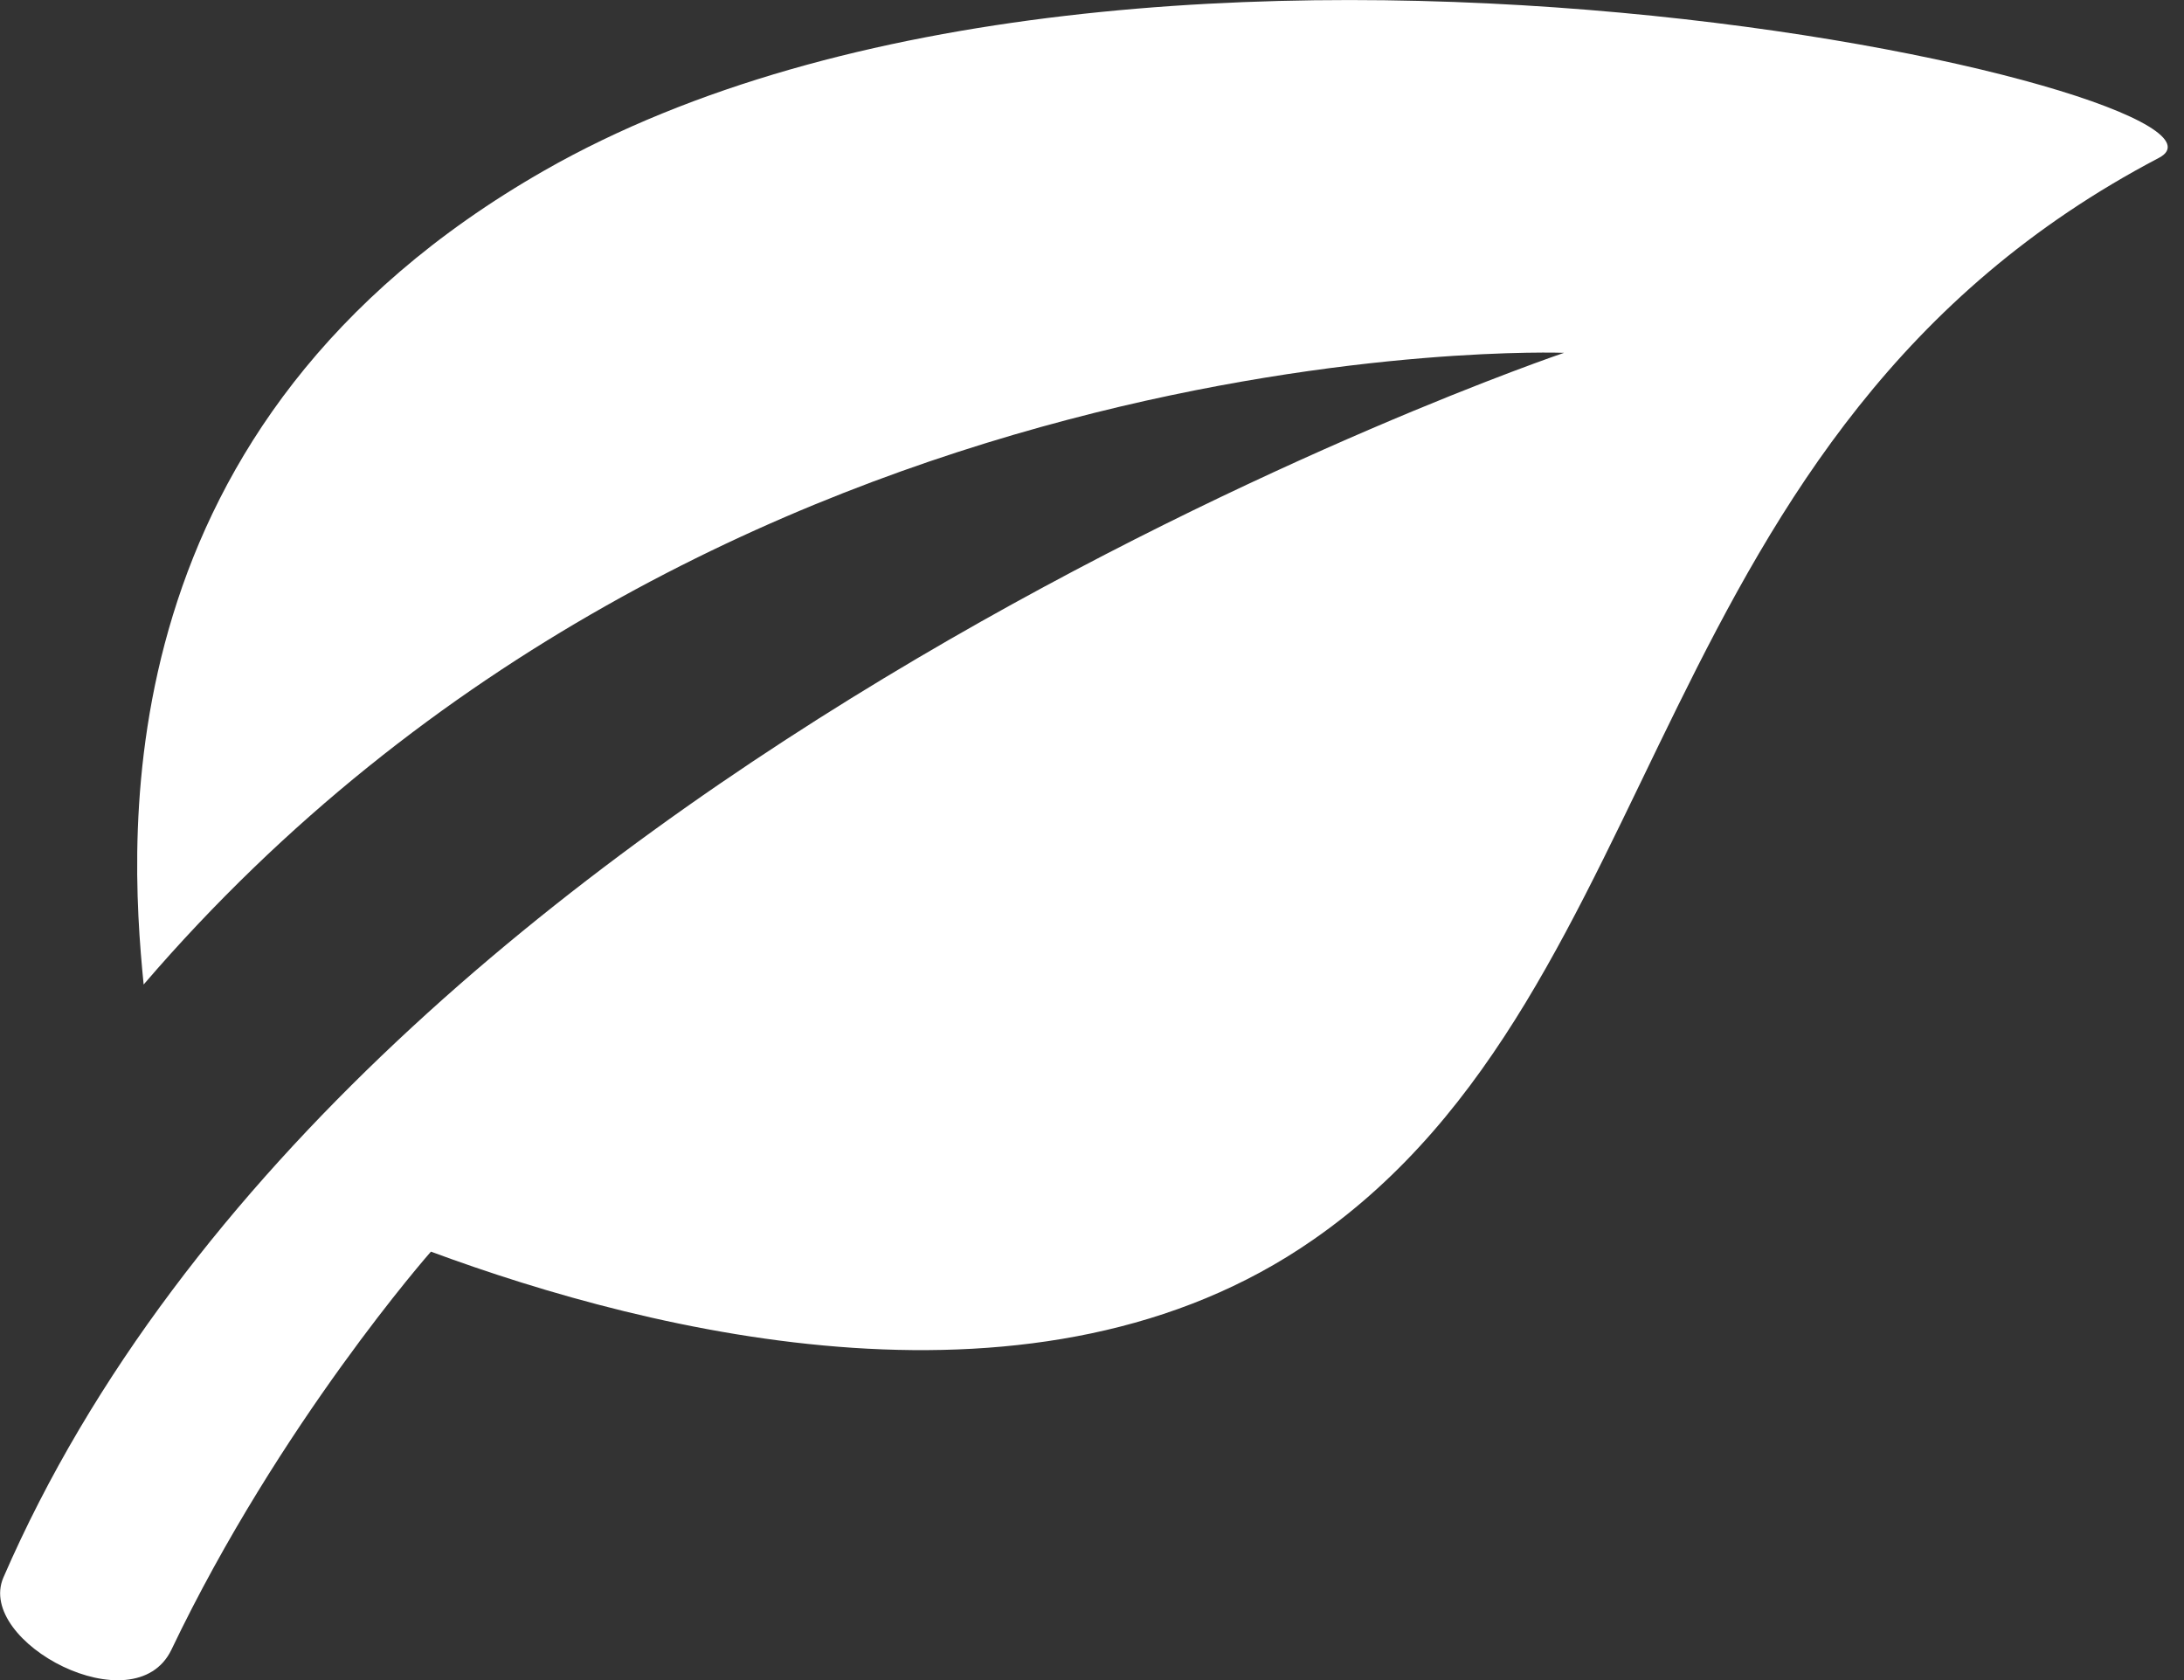
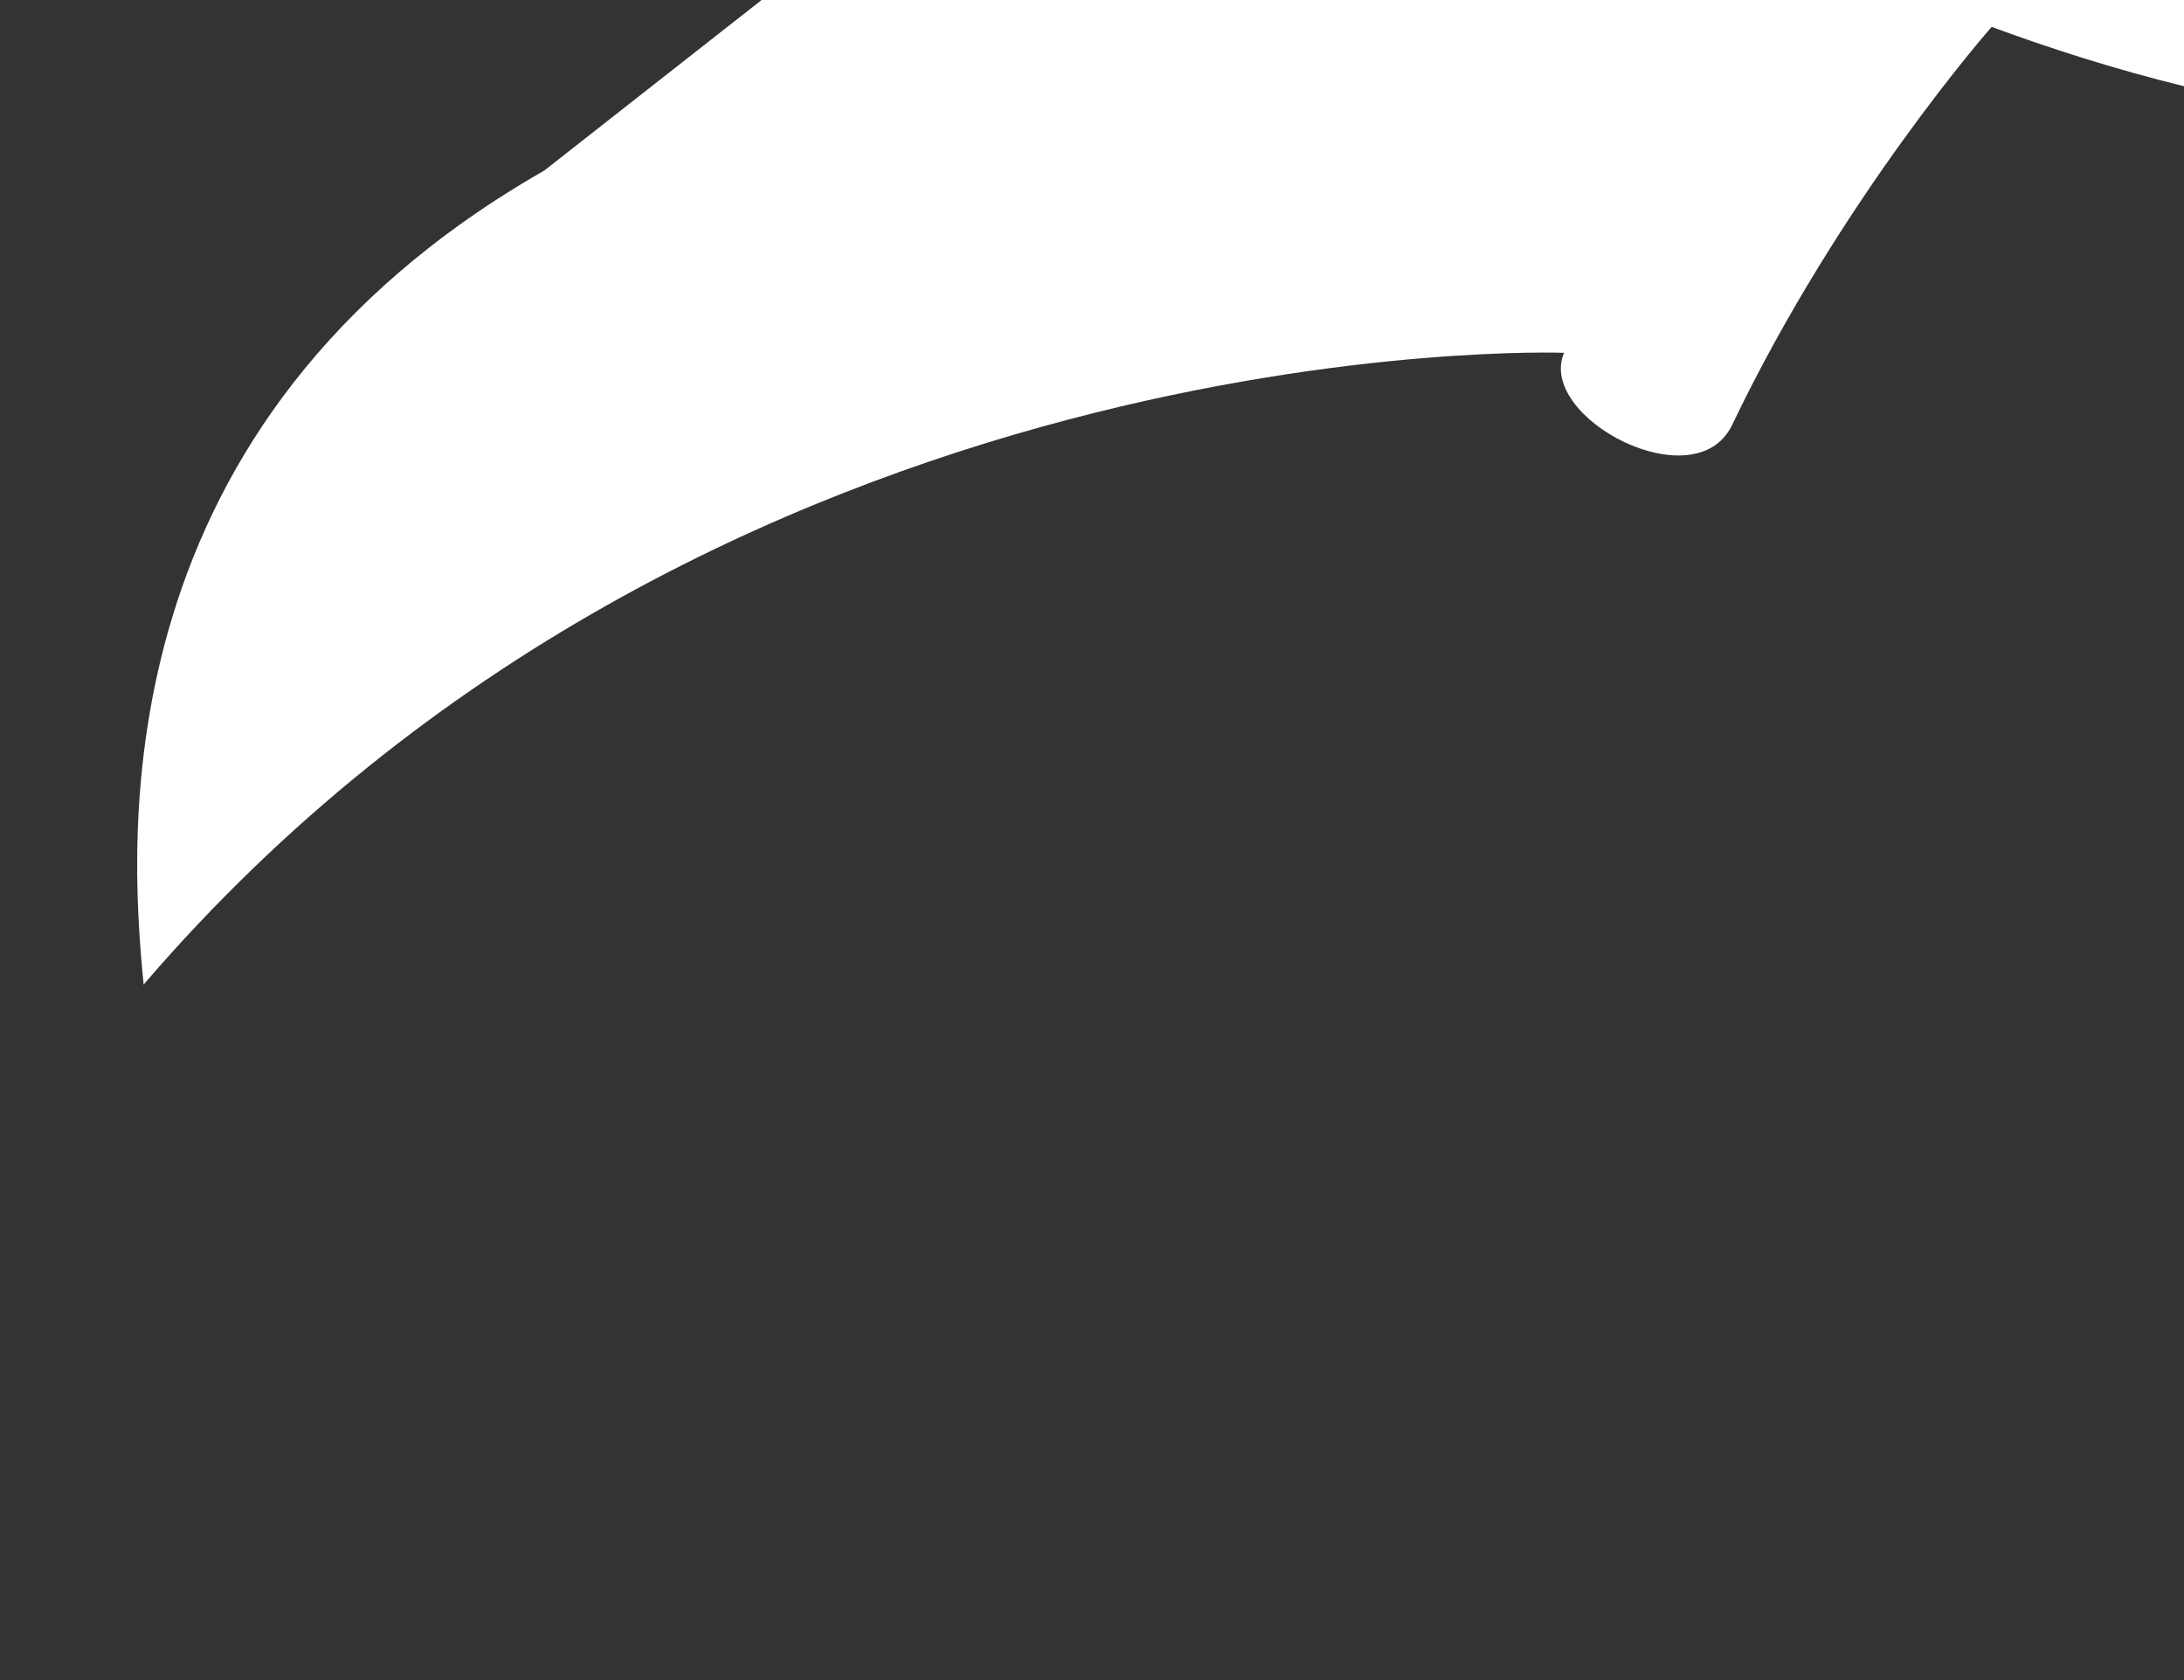
<svg xmlns="http://www.w3.org/2000/svg" xmlns:xlink="http://www.w3.org/1999/xlink" width="26" height="20" viewBox="0 0 26 20">
  <rect x="0" y="0" width="26" height="20" fill="#333333" stroke="none" />
  <defs>
-     <path id="sc67a" d="M1291.48 520.03c-5.25 3-4.95 7.88-4.77 9.69 6.78-7.9 16.91-7.52 16.91-7.52s-14.36 4.85-18.58 14.58c-.33.77 1.56 1.77 2 .86 1.29-2.7 3.09-4.74 3.09-4.74 2.65.98 7.25 2.12 10.5-.14 4.33-3 3.89-9.64 10.07-12.88 1.44-.75-12.11-3.91-19.22.15z" />
+     <path id="sc67a" d="M1291.48 520.03c-5.25 3-4.95 7.88-4.77 9.69 6.78-7.9 16.91-7.52 16.91-7.52c-.33.77 1.56 1.77 2 .86 1.29-2.7 3.09-4.74 3.09-4.74 2.65.98 7.25 2.12 10.5-.14 4.33-3 3.89-9.64 10.07-12.88 1.44-.75-12.11-3.91-19.22.15z" />
  </defs>
  <g>
    <g transform="translate(-1285 -518)">
      <g>
        <use fill="#fff" xlink:href="#sc67a" />
      </g>
    </g>
  </g>
</svg>